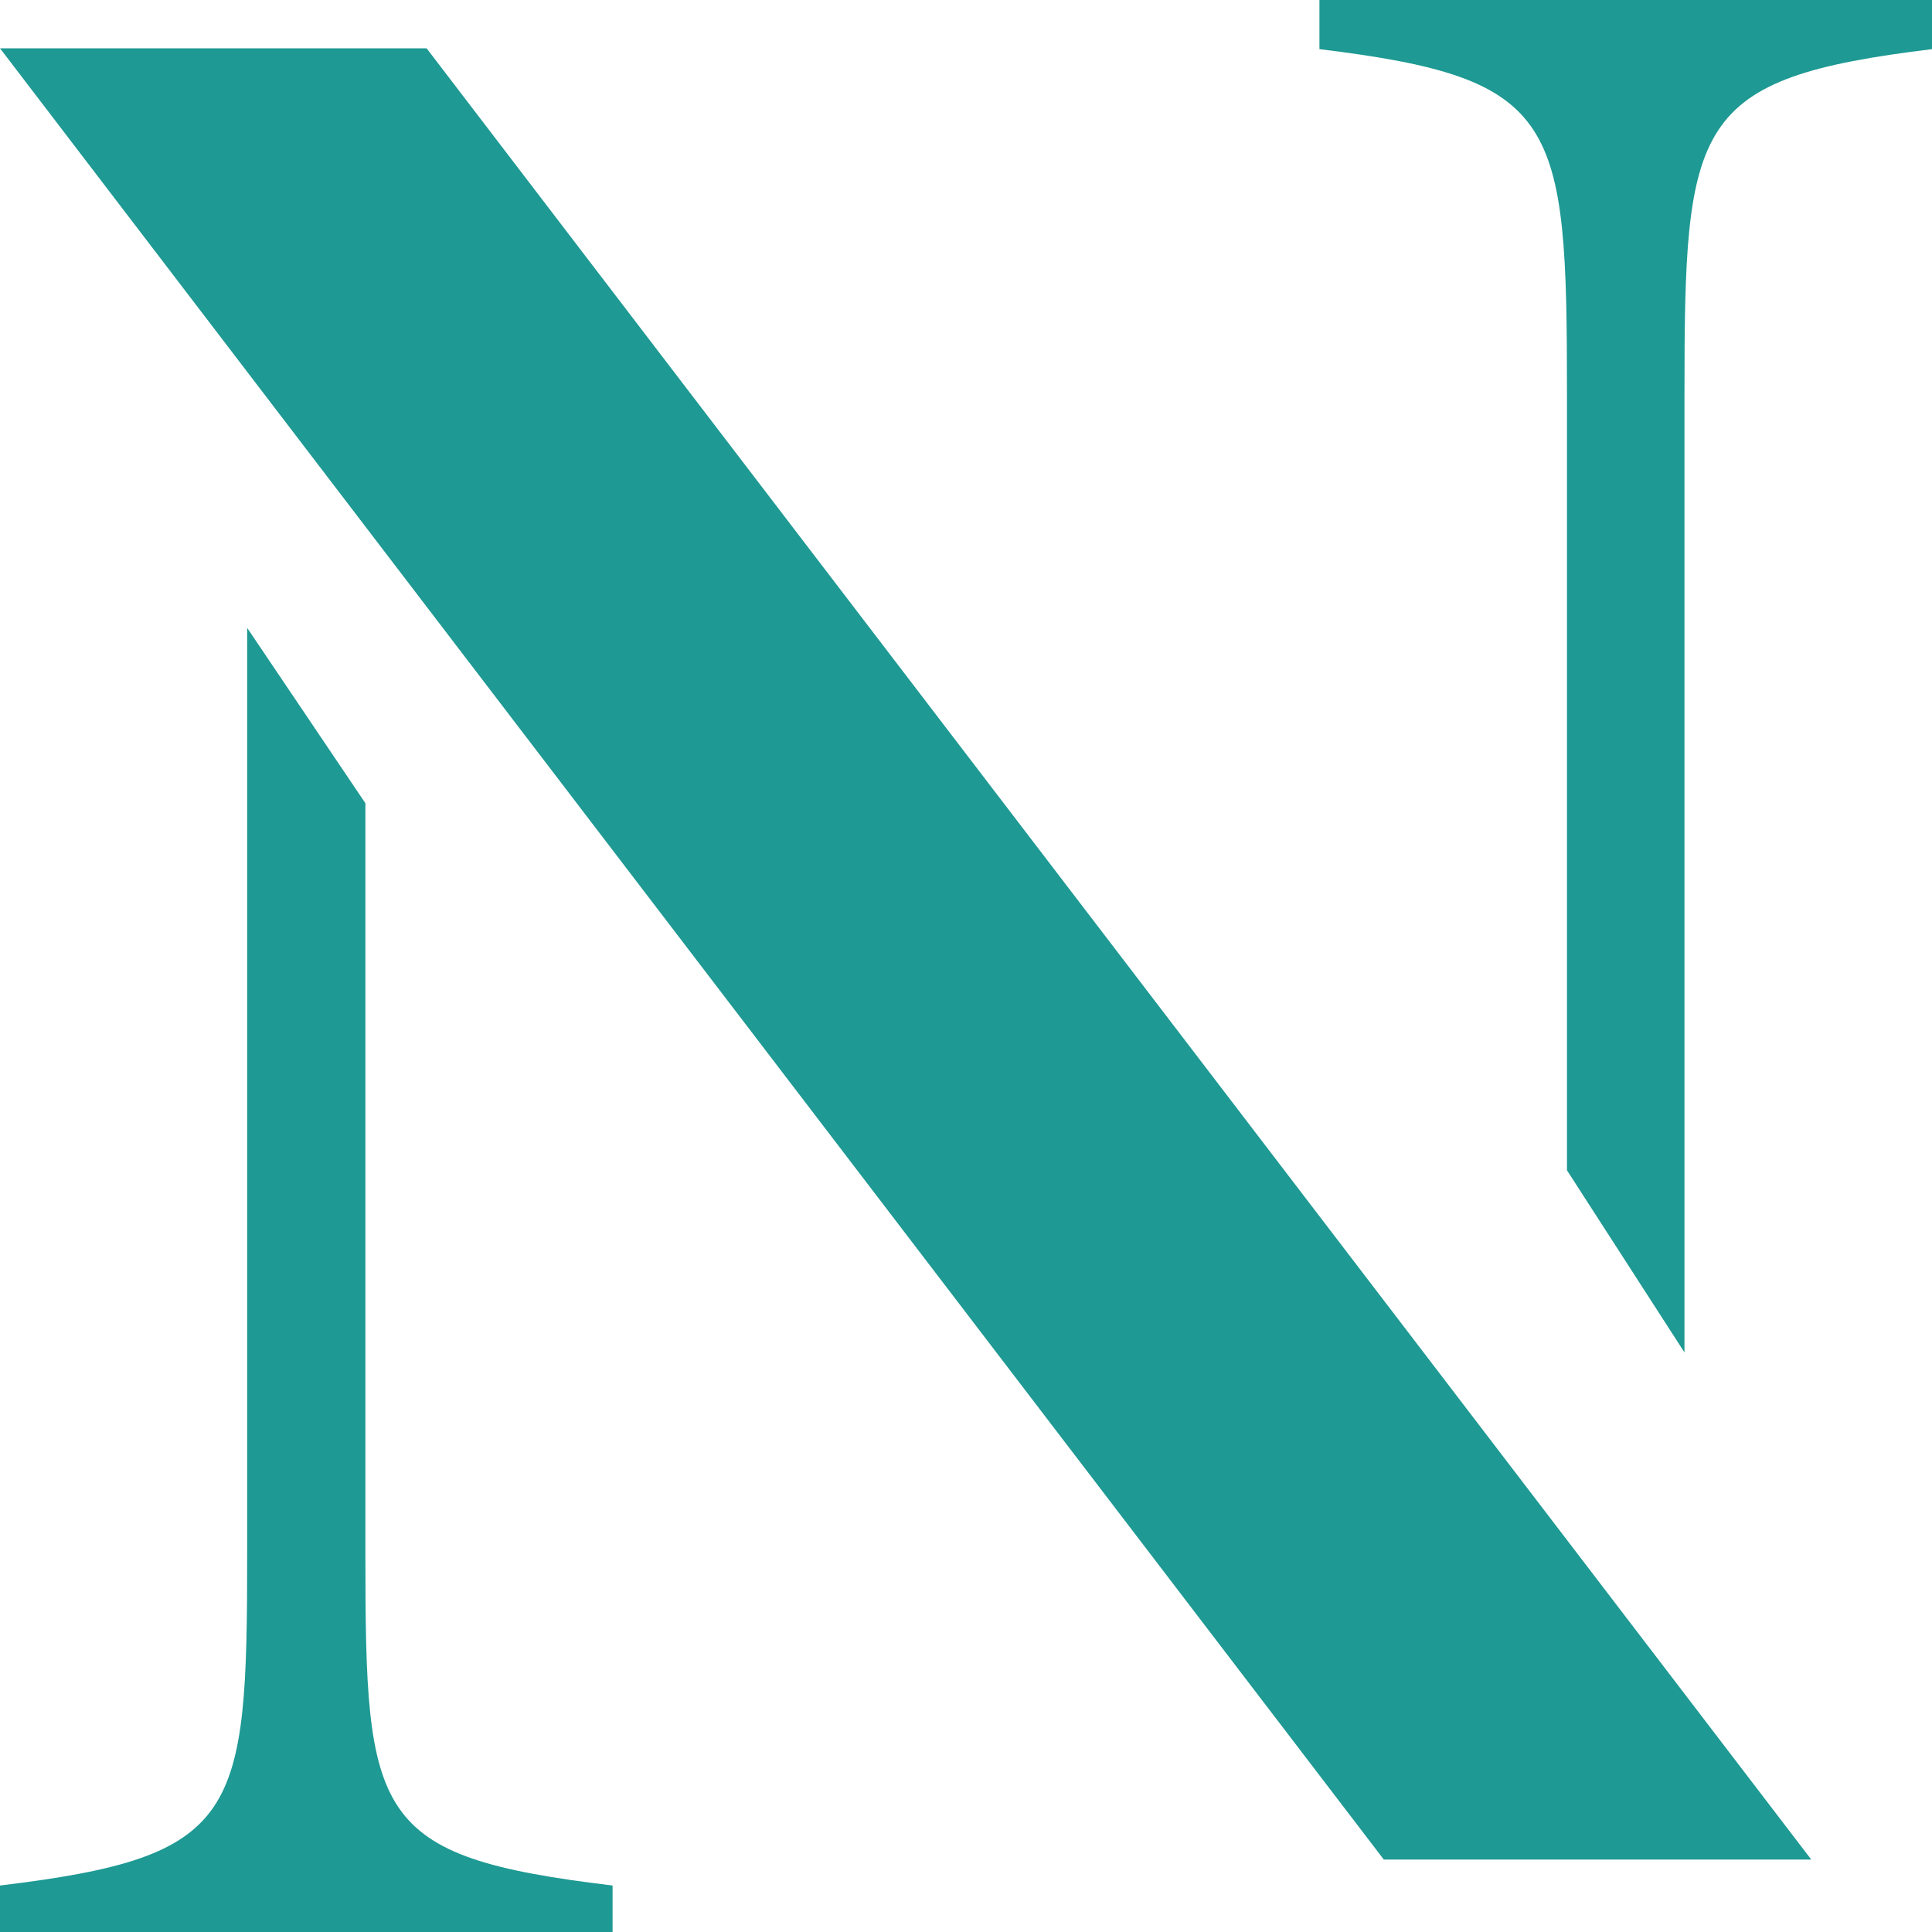
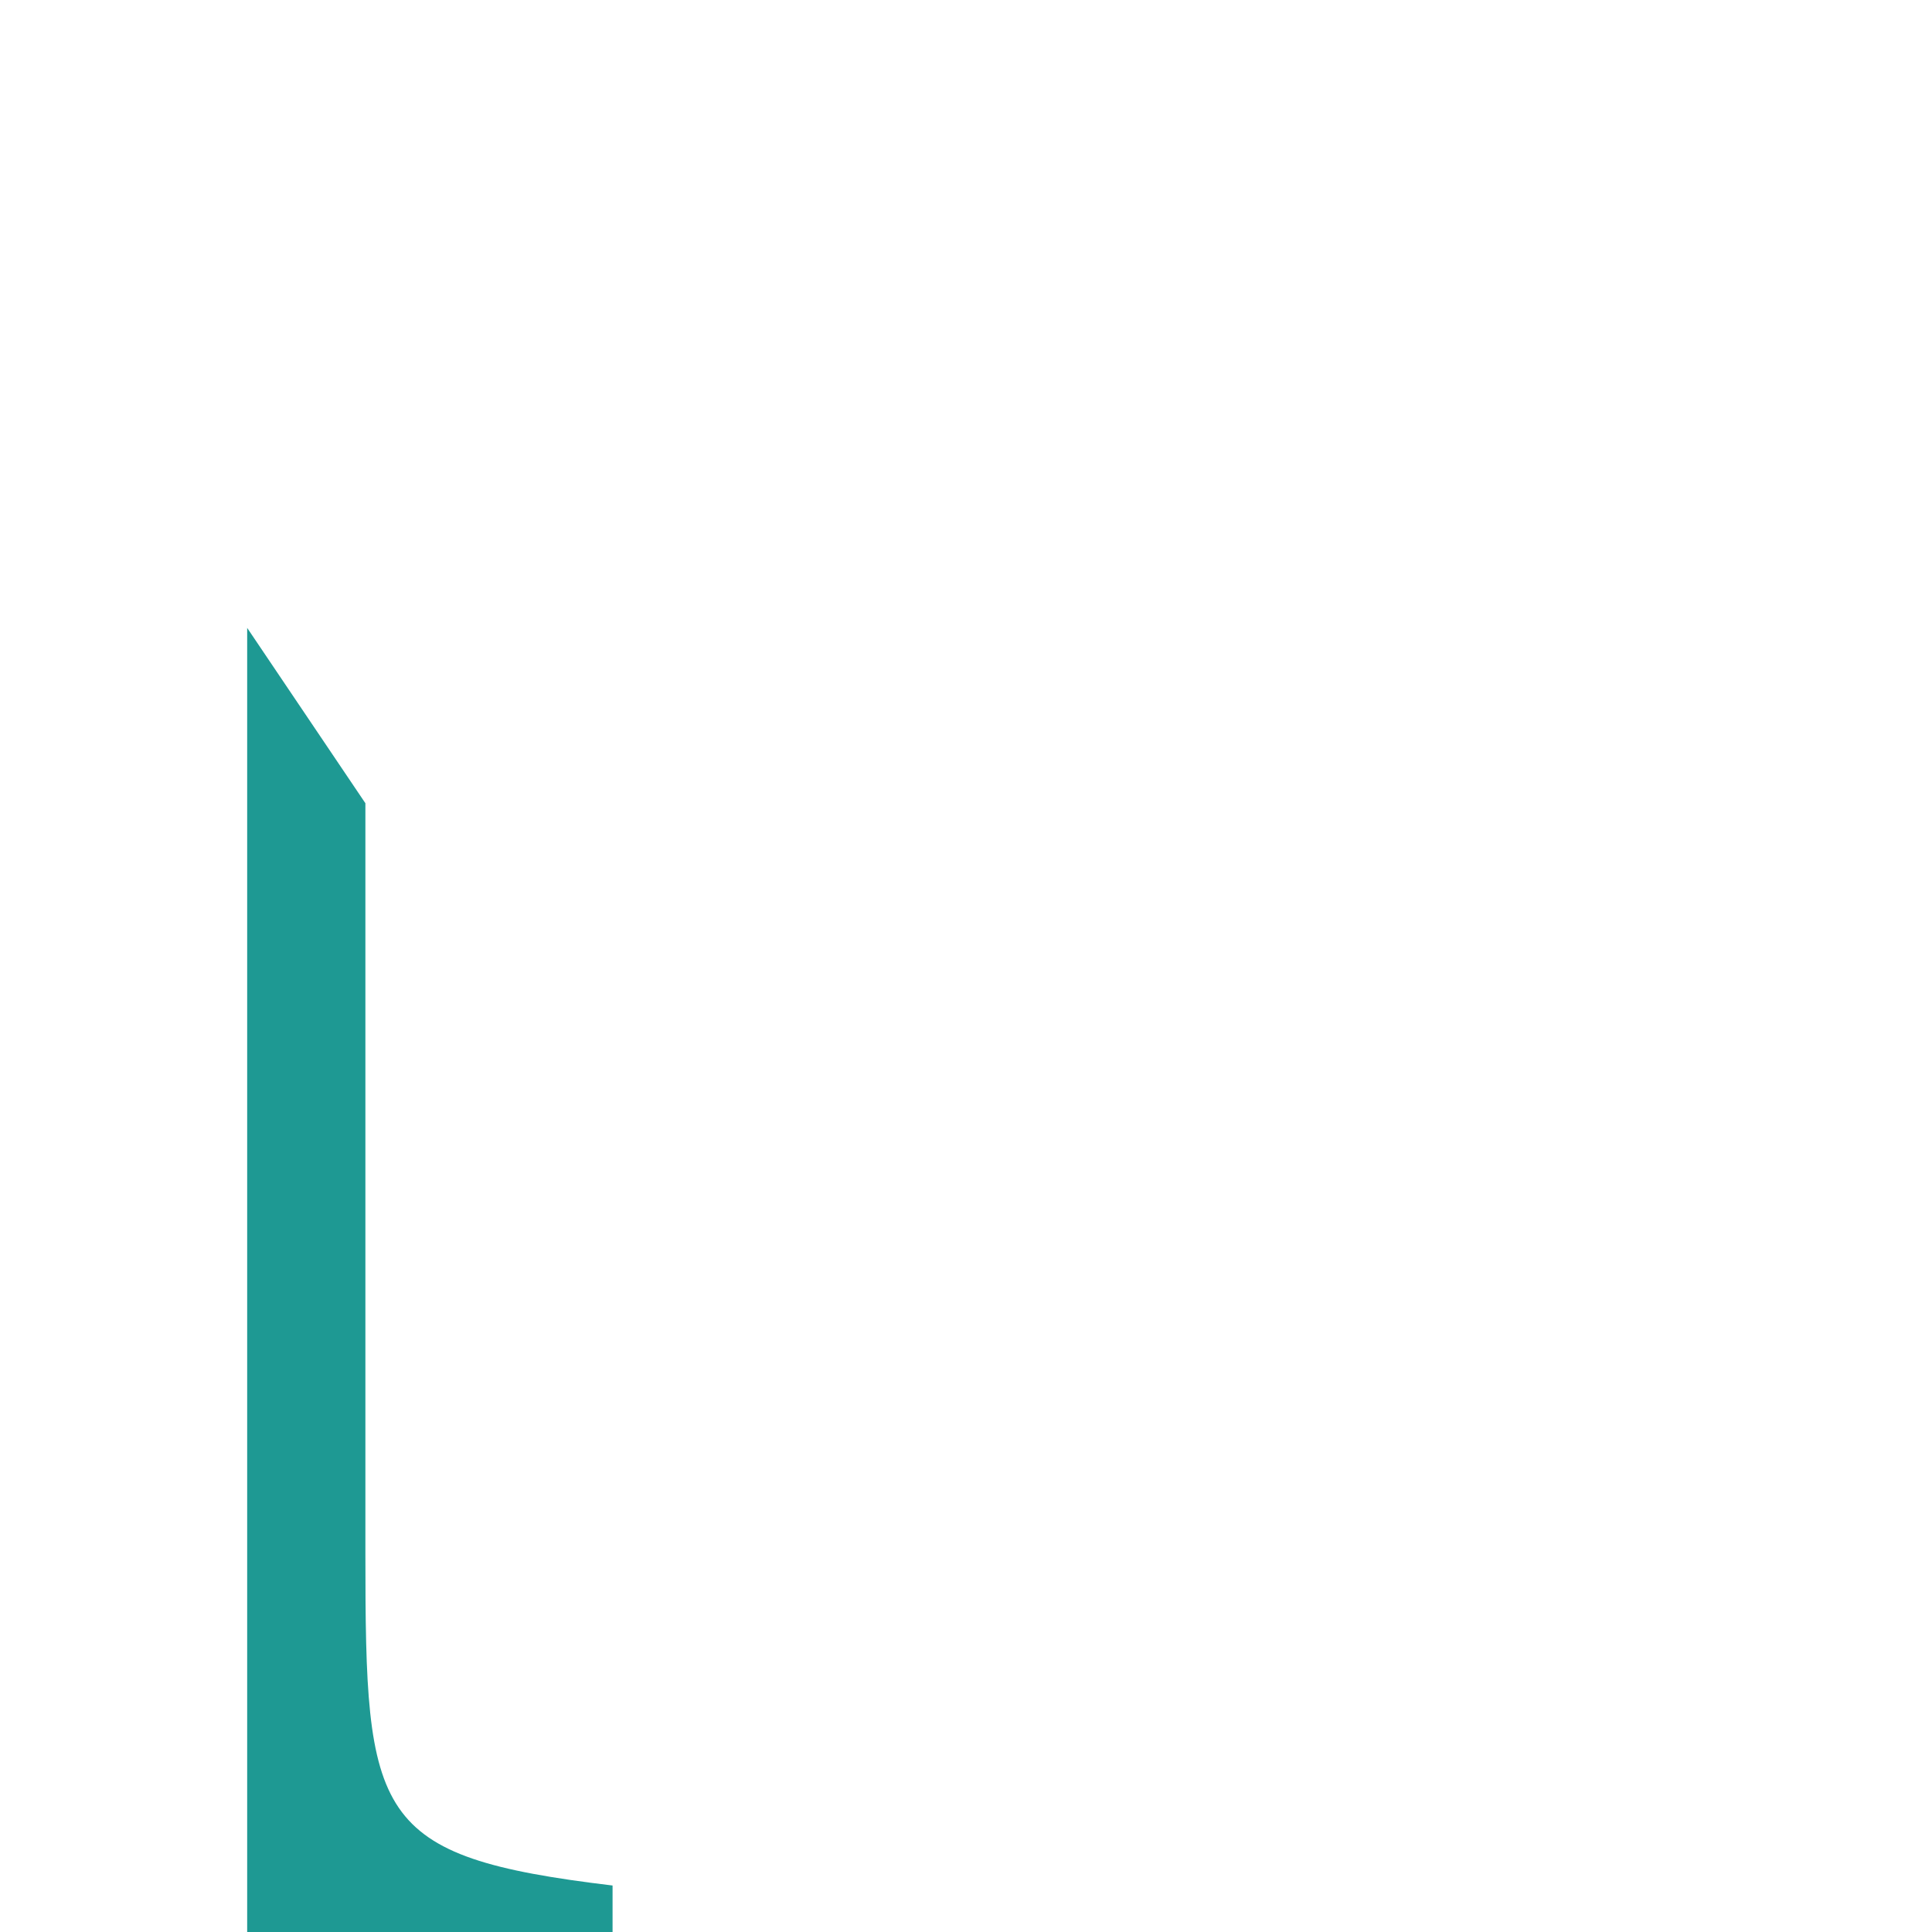
<svg xmlns="http://www.w3.org/2000/svg" width="16" height="16" viewBox="0 0 16 16" fill="none">
-   <path d="M0 0.4L11.46 15.4H15L3.533 0.4H0V0.4Z" fill="#1E9993" />
-   <path d="M3.026 12.864V6.652L2.047 5.2V12.864C2.047 15.042 1.985 15.376 0 15.615V16H5.073V15.615C3.082 15.376 3.026 15.056 3.026 12.864" fill="#1E9993" />
-   <path d="M10.927 0.407C12.914 0.649 12.977 0.988 12.977 3.266V9.692L13.95 11.2V3.266C13.95 1.003 14.013 0.649 16 0.407V0H10.927V0.407Z" fill="#1E9993" />
+   <path d="M3.026 12.864V6.652L2.047 5.2V12.864V16H5.073V15.615C3.082 15.376 3.026 15.056 3.026 12.864" fill="#1E9993" />
</svg>